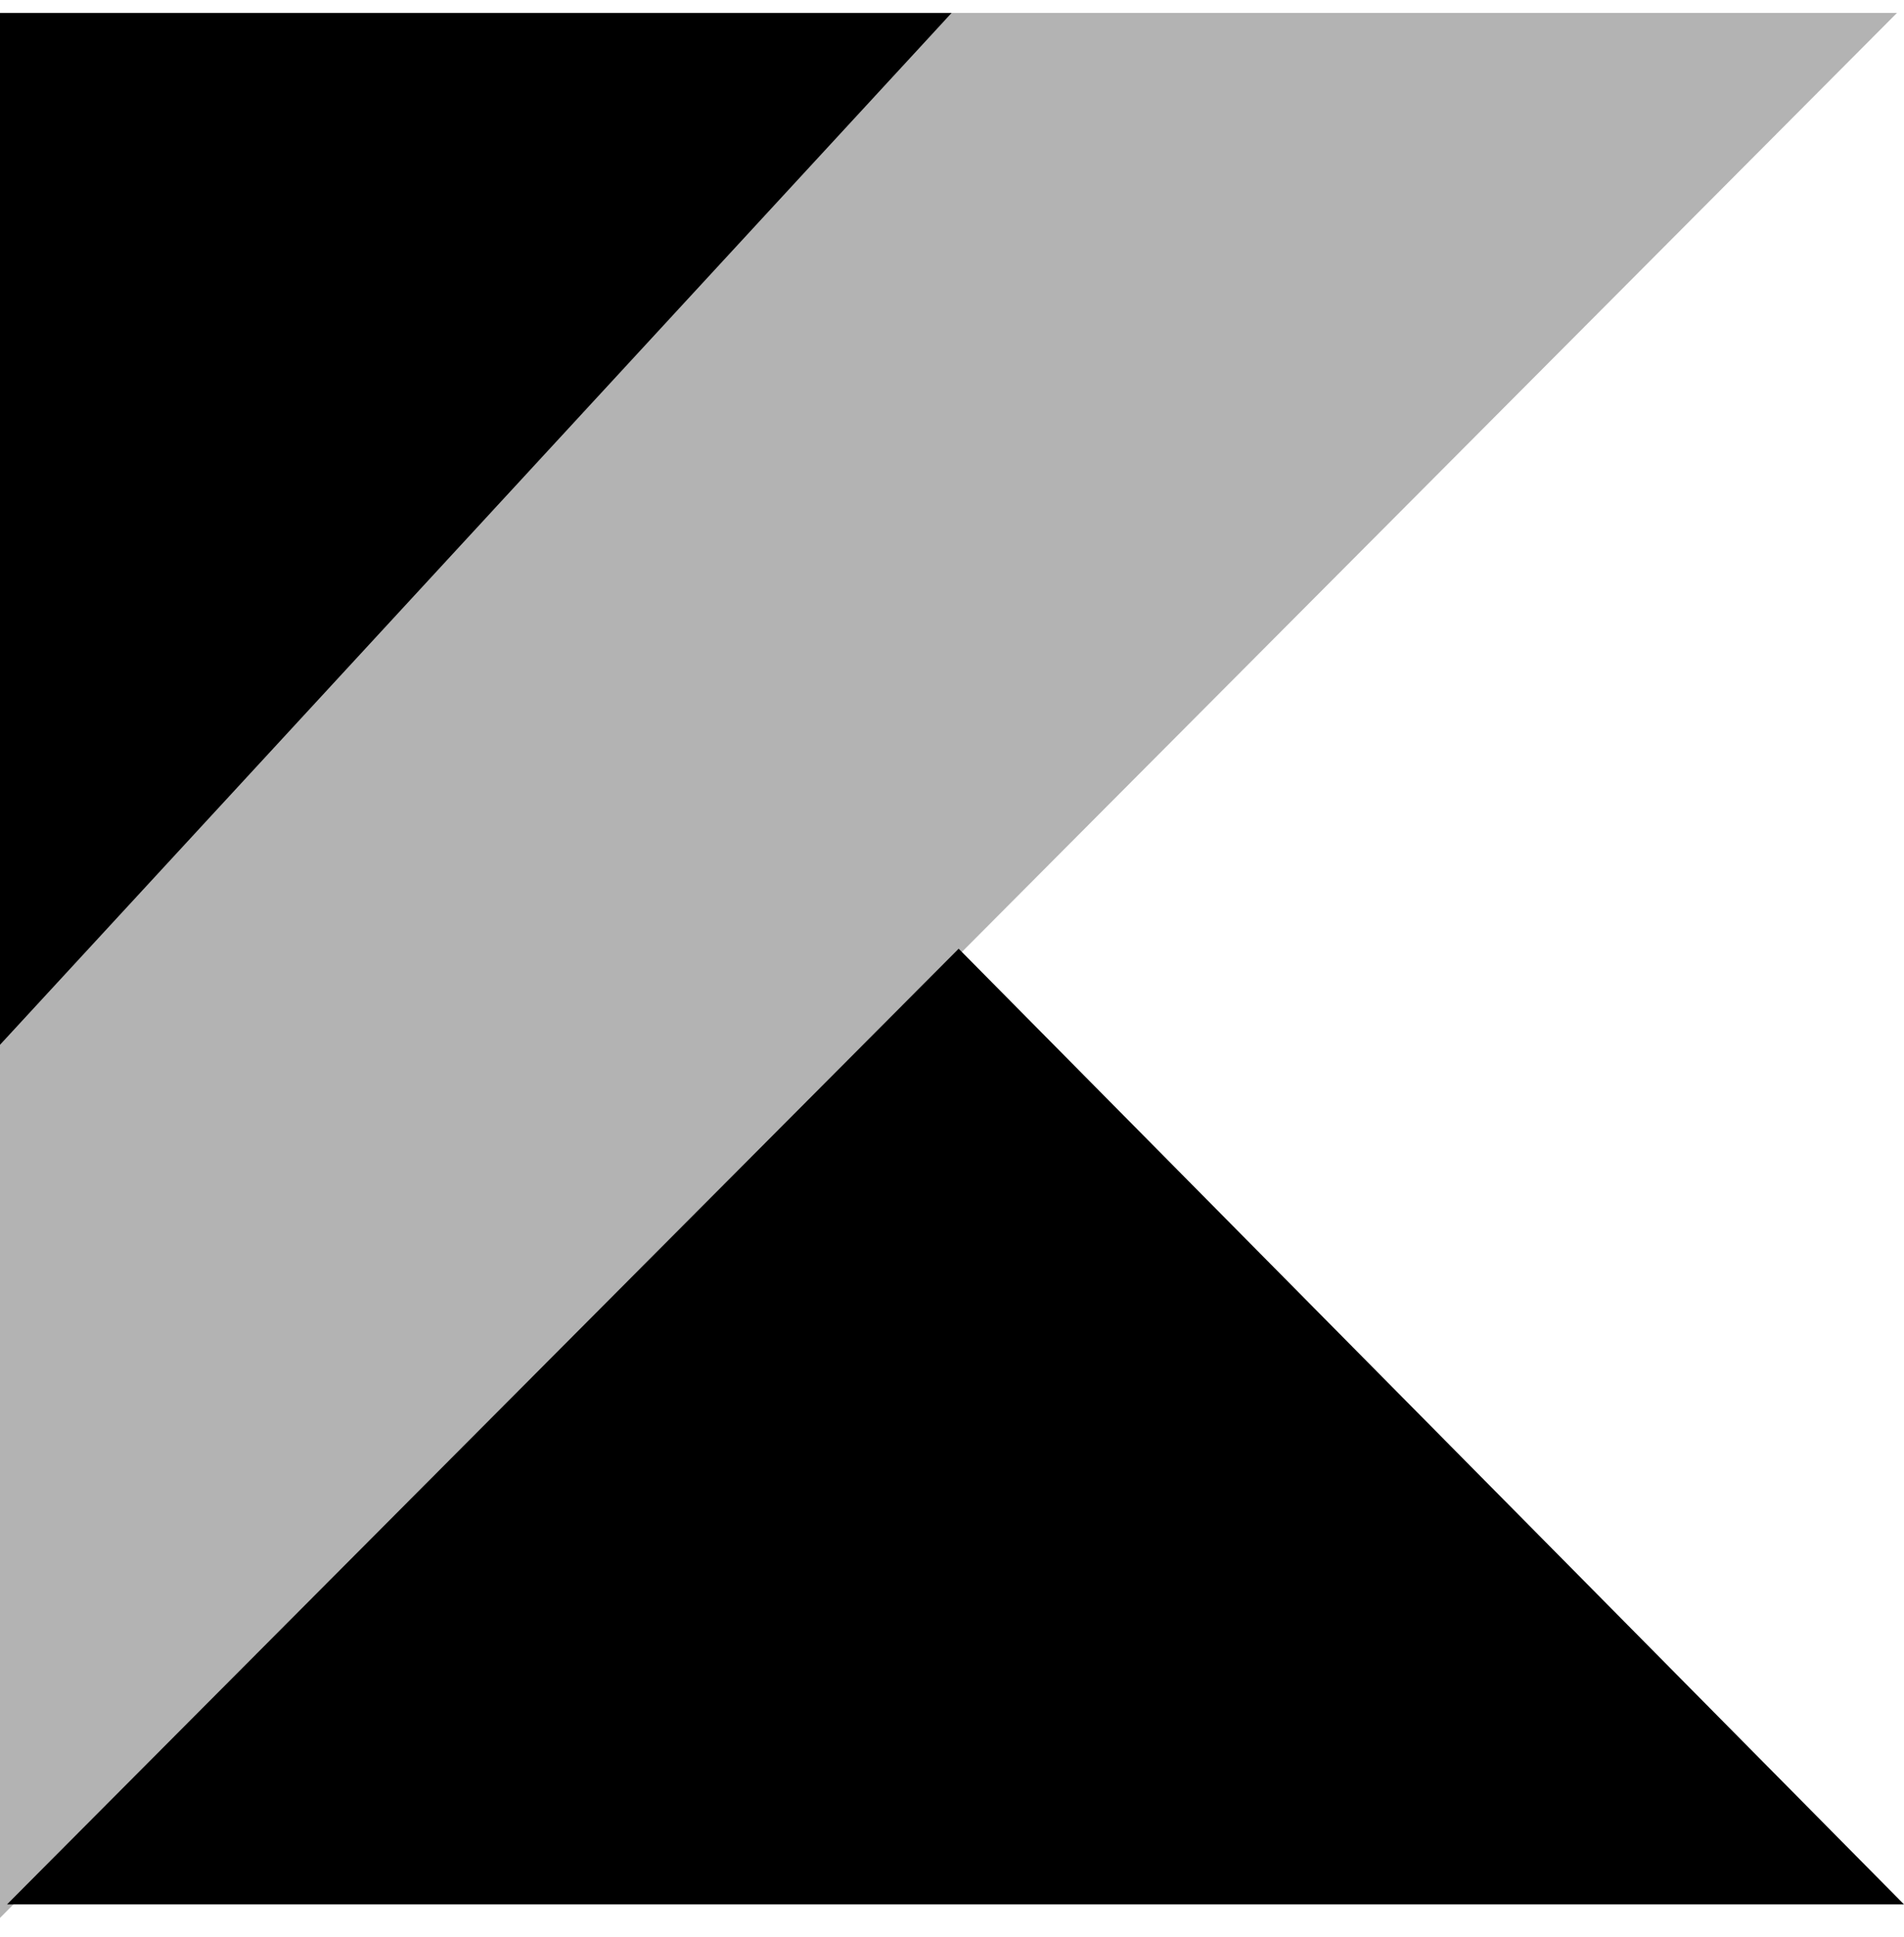
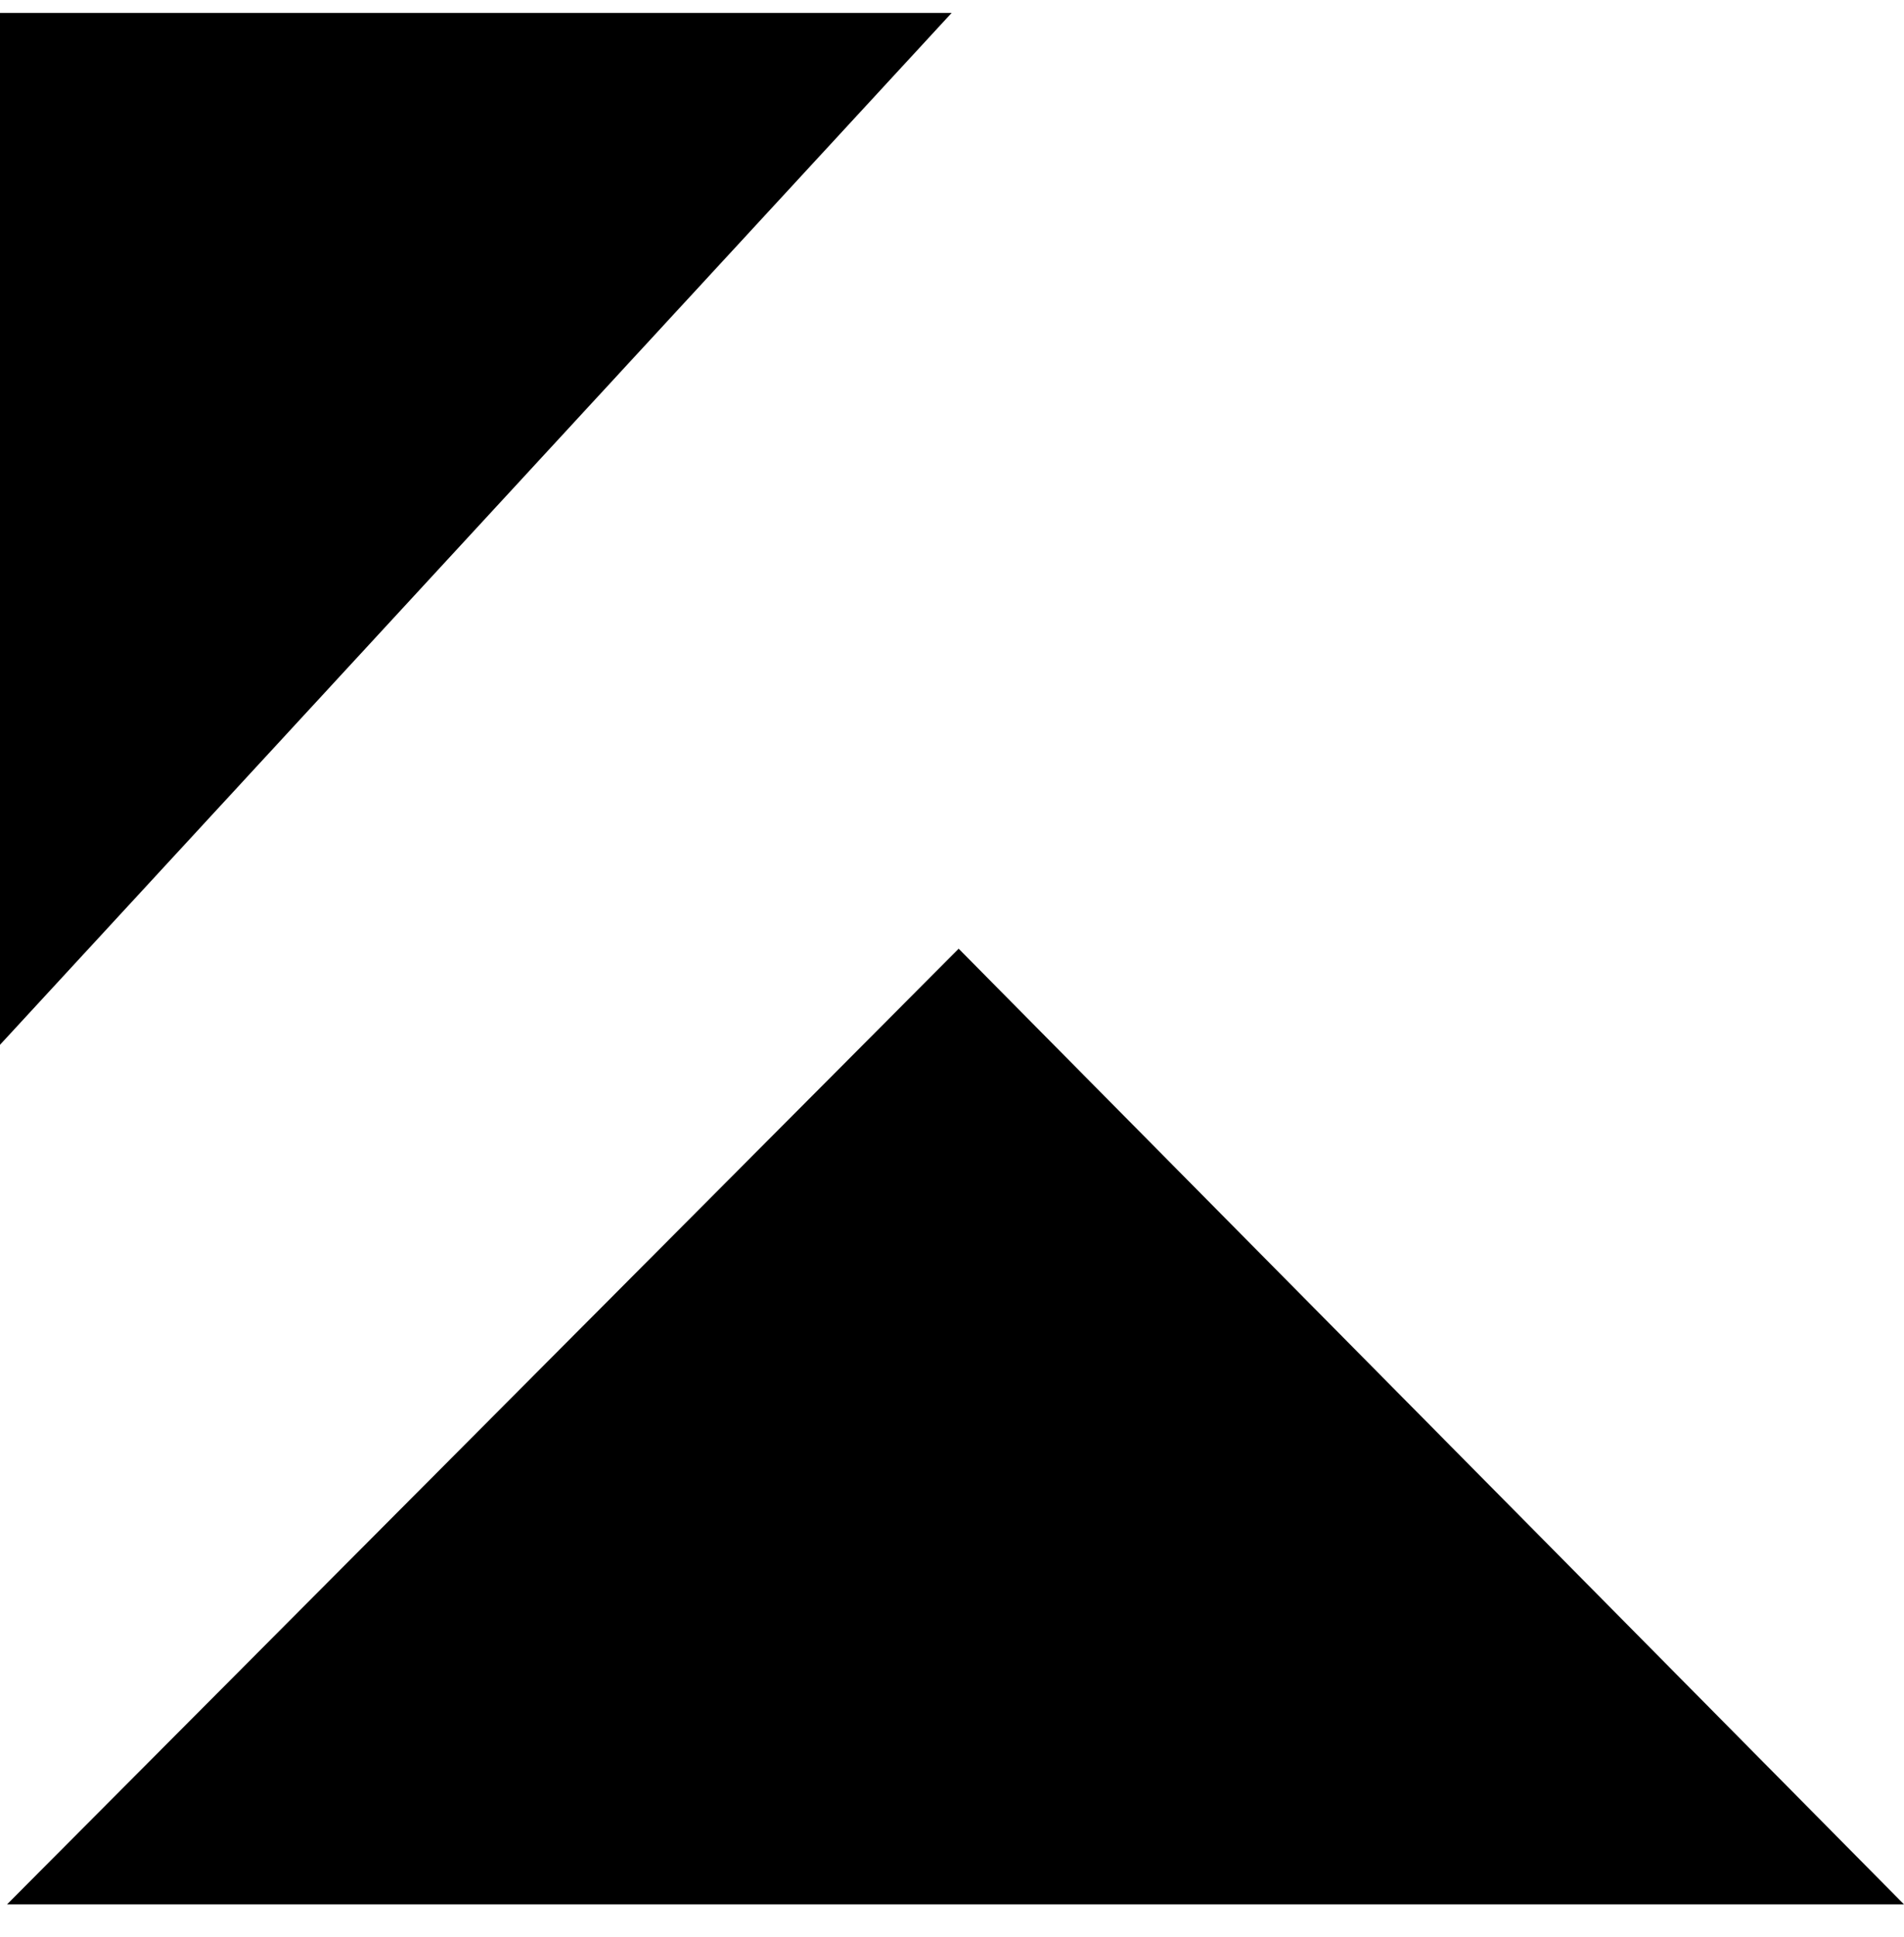
<svg xmlns="http://www.w3.org/2000/svg" width="60" height="61" viewBox="0 0 60 61" fill="none">
  <path d="M0.221 59.981L30.21 29.881L60 59.981H0.221Z" fill="black" />
  <path d="M0 0.407H29.989L0 32.907V0.407Z" fill="black" />
-   <path opacity="0.3" d="M29.989 0.407L0 32.107V60.407L29.989 30.307L59.779 0.407H29.989Z" fill="black" />
</svg>